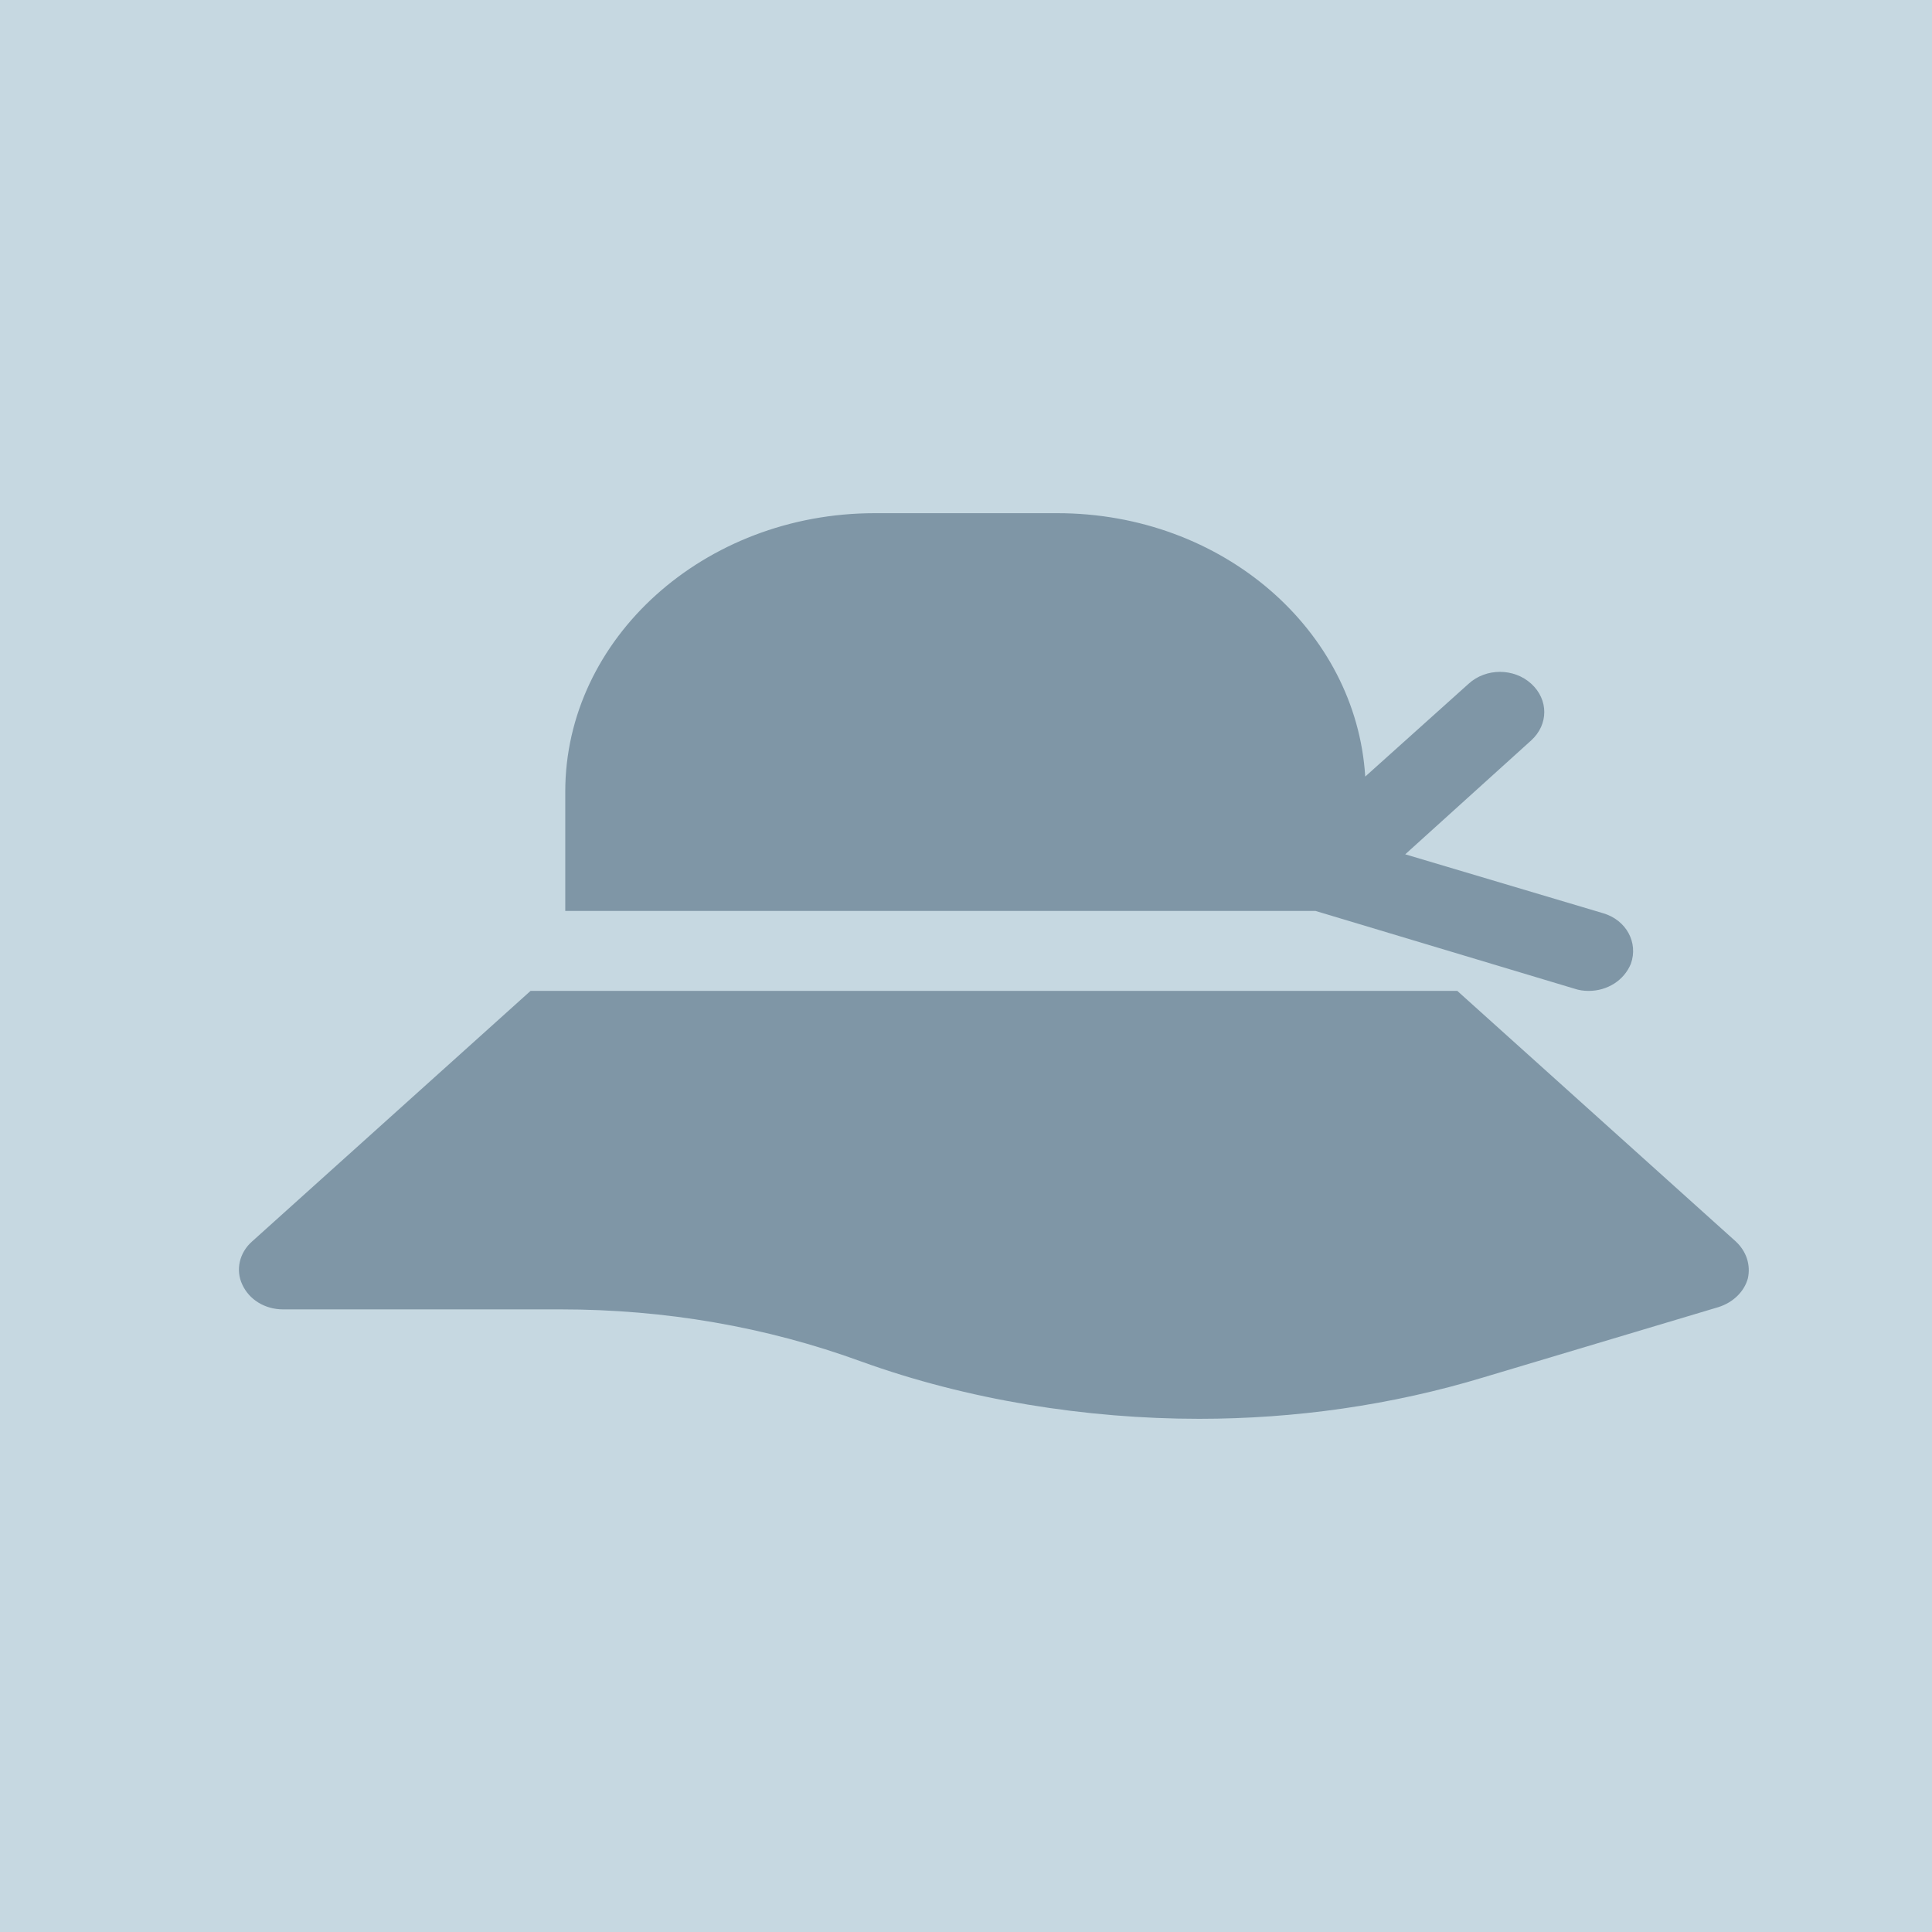
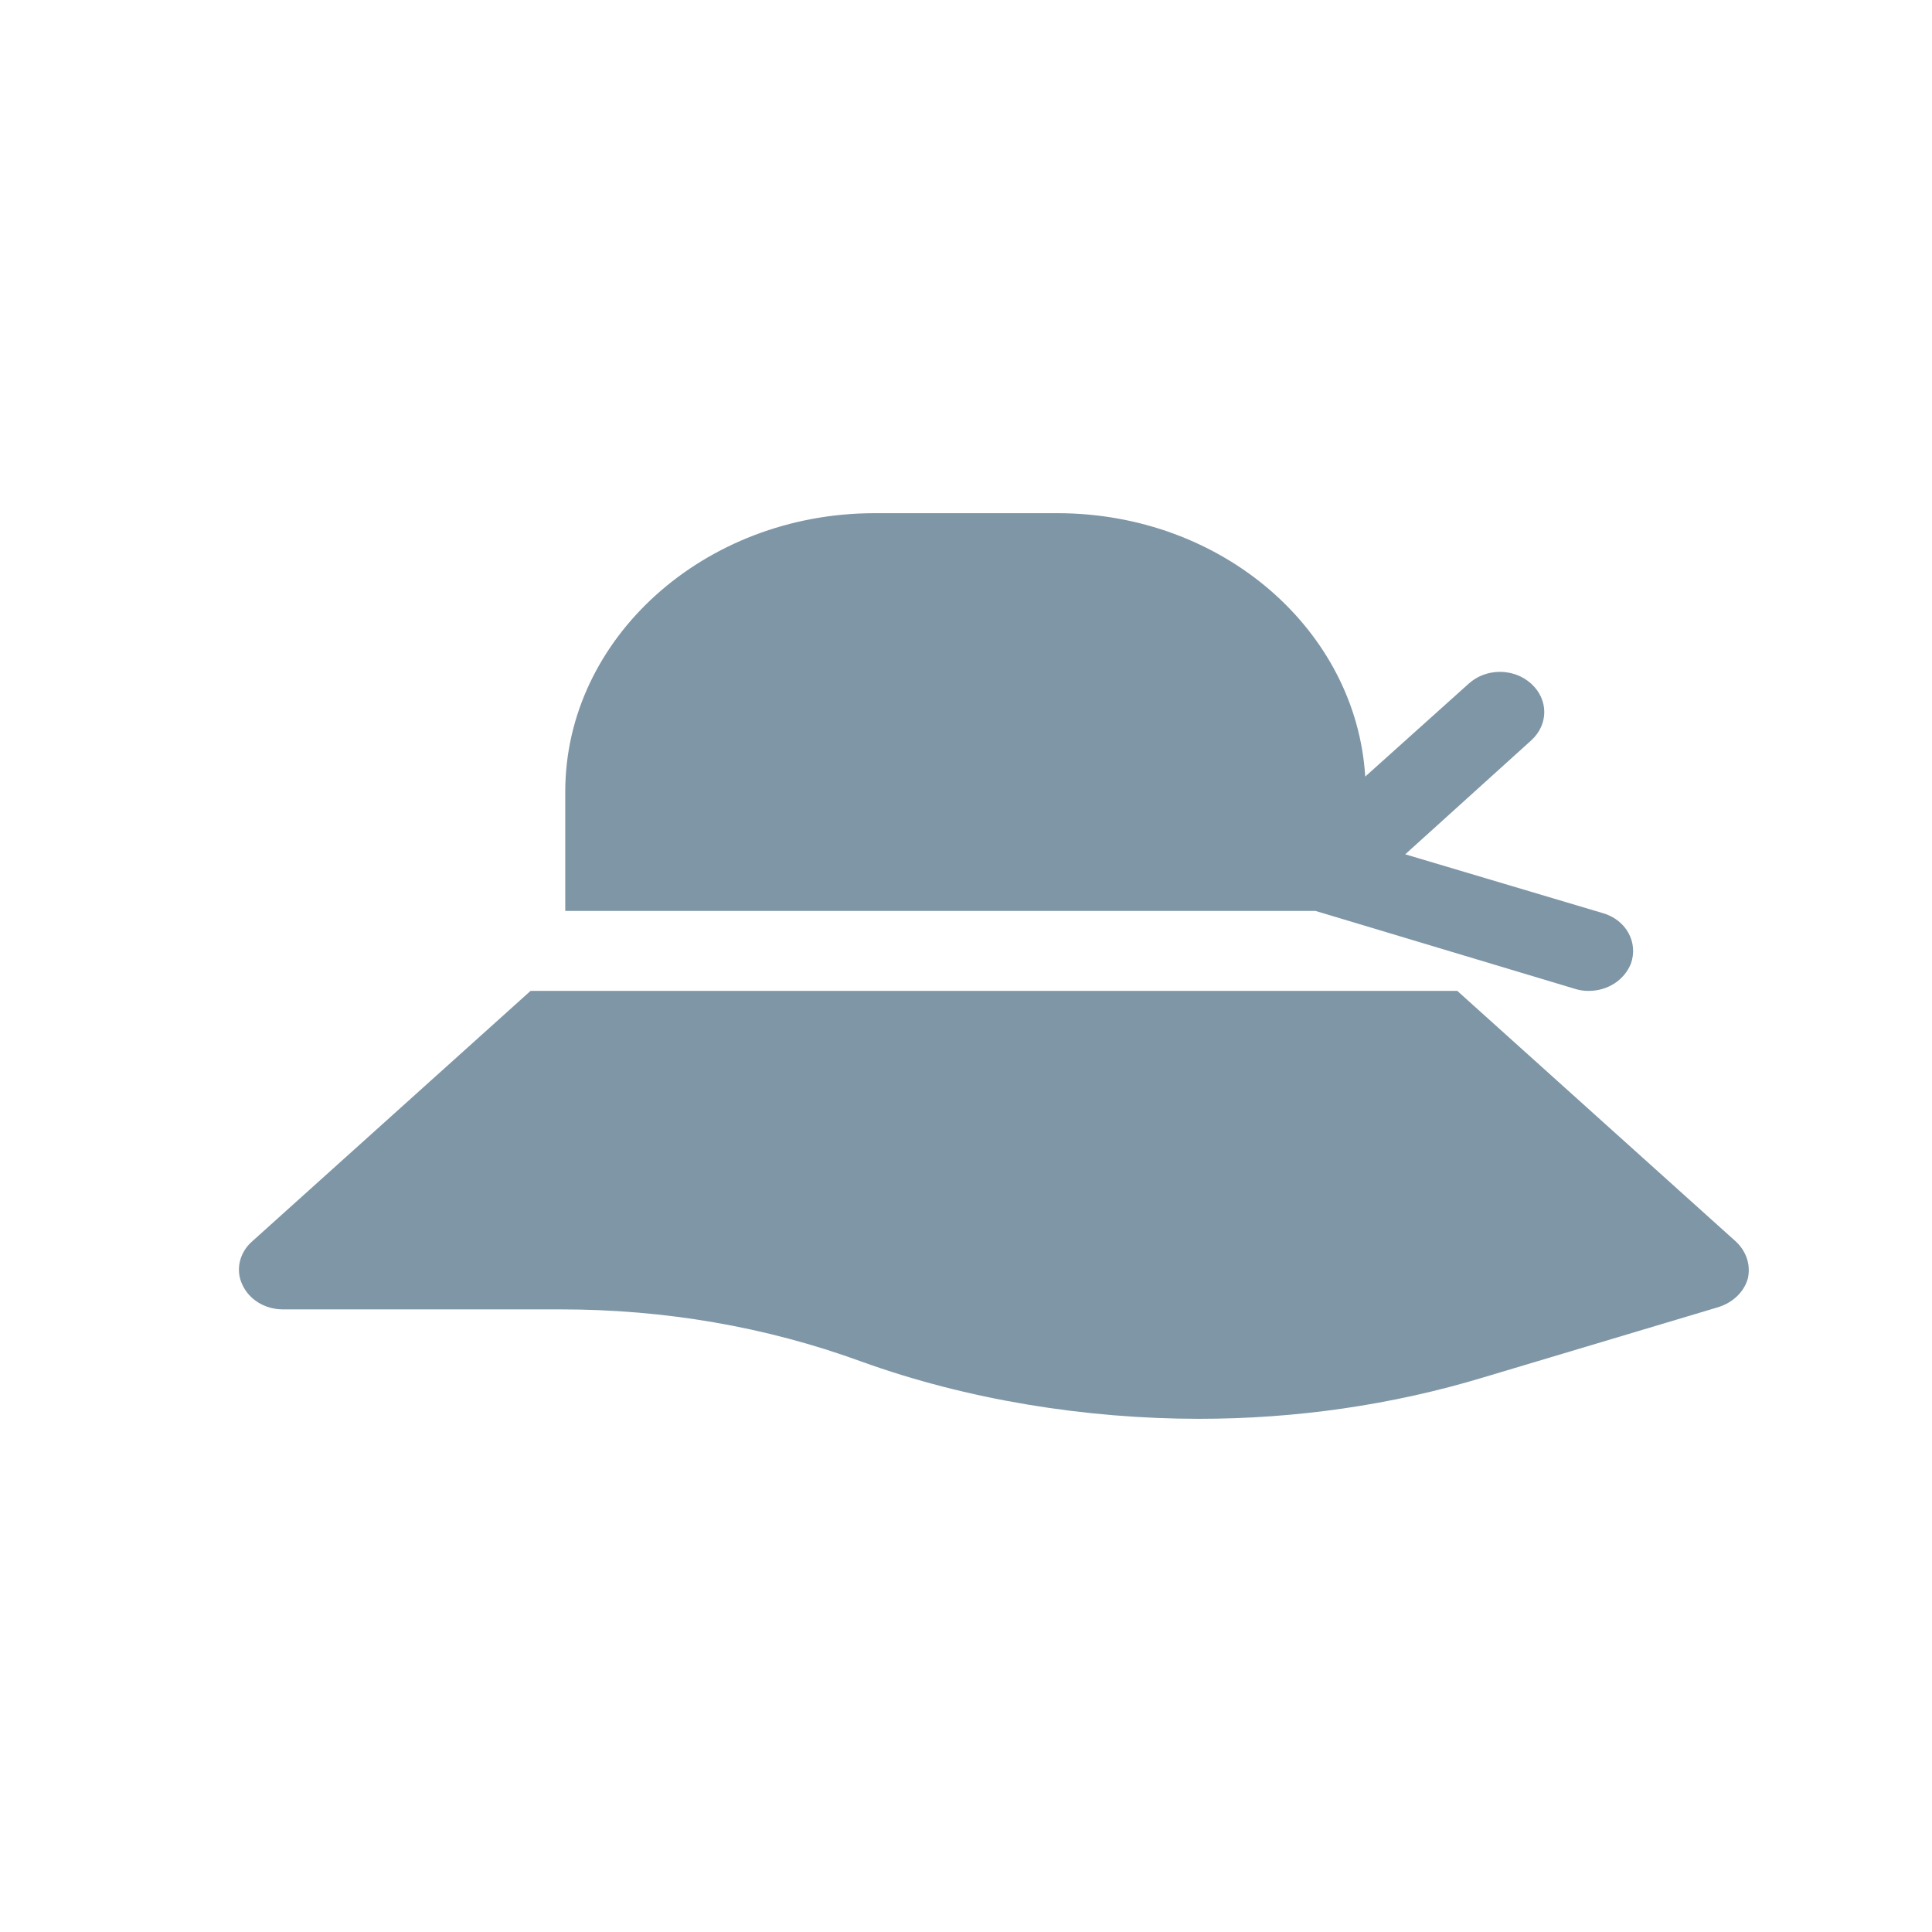
<svg xmlns="http://www.w3.org/2000/svg" version="1.1" id="man" x="0px" y="0px" width="256px" height="256px" viewBox="0 0 256 256" enable-background="new 0 0 256 256" xml:space="preserve">
-   <rect fill="#C6D8E1" width="256" height="256" />
  <path fill="#7F96A6" d="M208.6,131c0.6,0.2,1.2,0.3,1.9,0.3c2.5,0,4.7-1.4,5.6-3.6c1-2.8-0.6-5.8-3.7-6.7l-26.2-7.8l16.7-15.1  c2.3-2.1,2.3-5.4,0-7.5s-6-2.1-8.3,0l-13.7,12.3C179.7,83.5,162,68,140.1,68h-24.2c-22.6,0-41,16.6-41,36.9v15.8h99.4L208.6,131z   M230,164.5l-36.9-33.2H70.3l-36.9,33.2c-1.7,1.5-2.2,3.8-1.3,5.7c0.9,2,3,3.3,5.4,3.3h36.8c13.8,0,27.2,2.3,39.8,6.9  c14.1,5.1,29.8,7.6,44.8,7.6c12.7,0,25.5-1.8,37.7-5.5l31.1-9.3c1.9-0.6,3.4-2,3.9-3.8C232,167.6,231.4,165.8,230,164.5z" />
</svg>